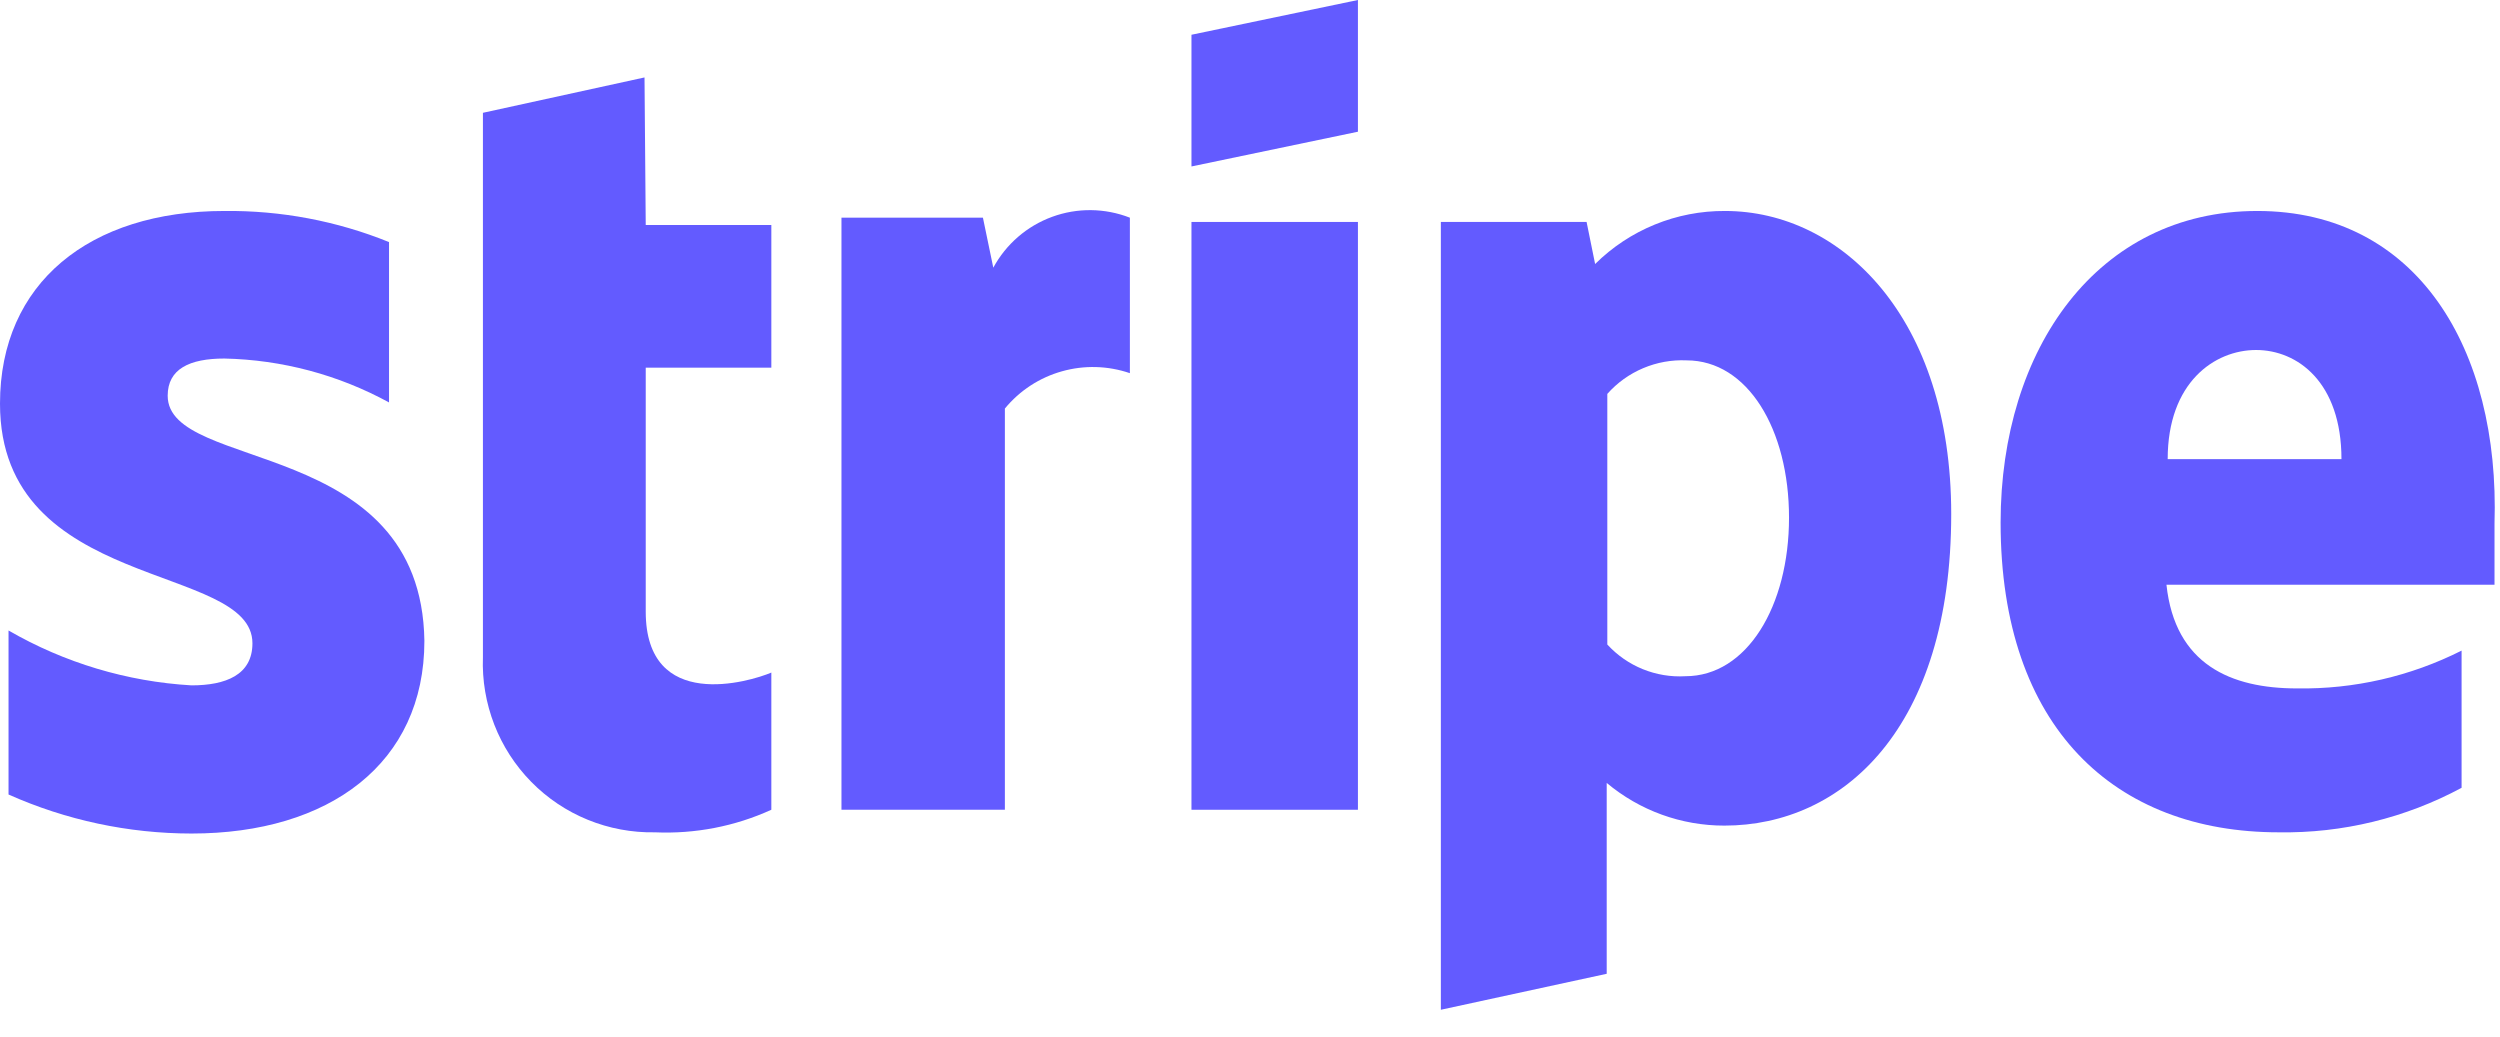
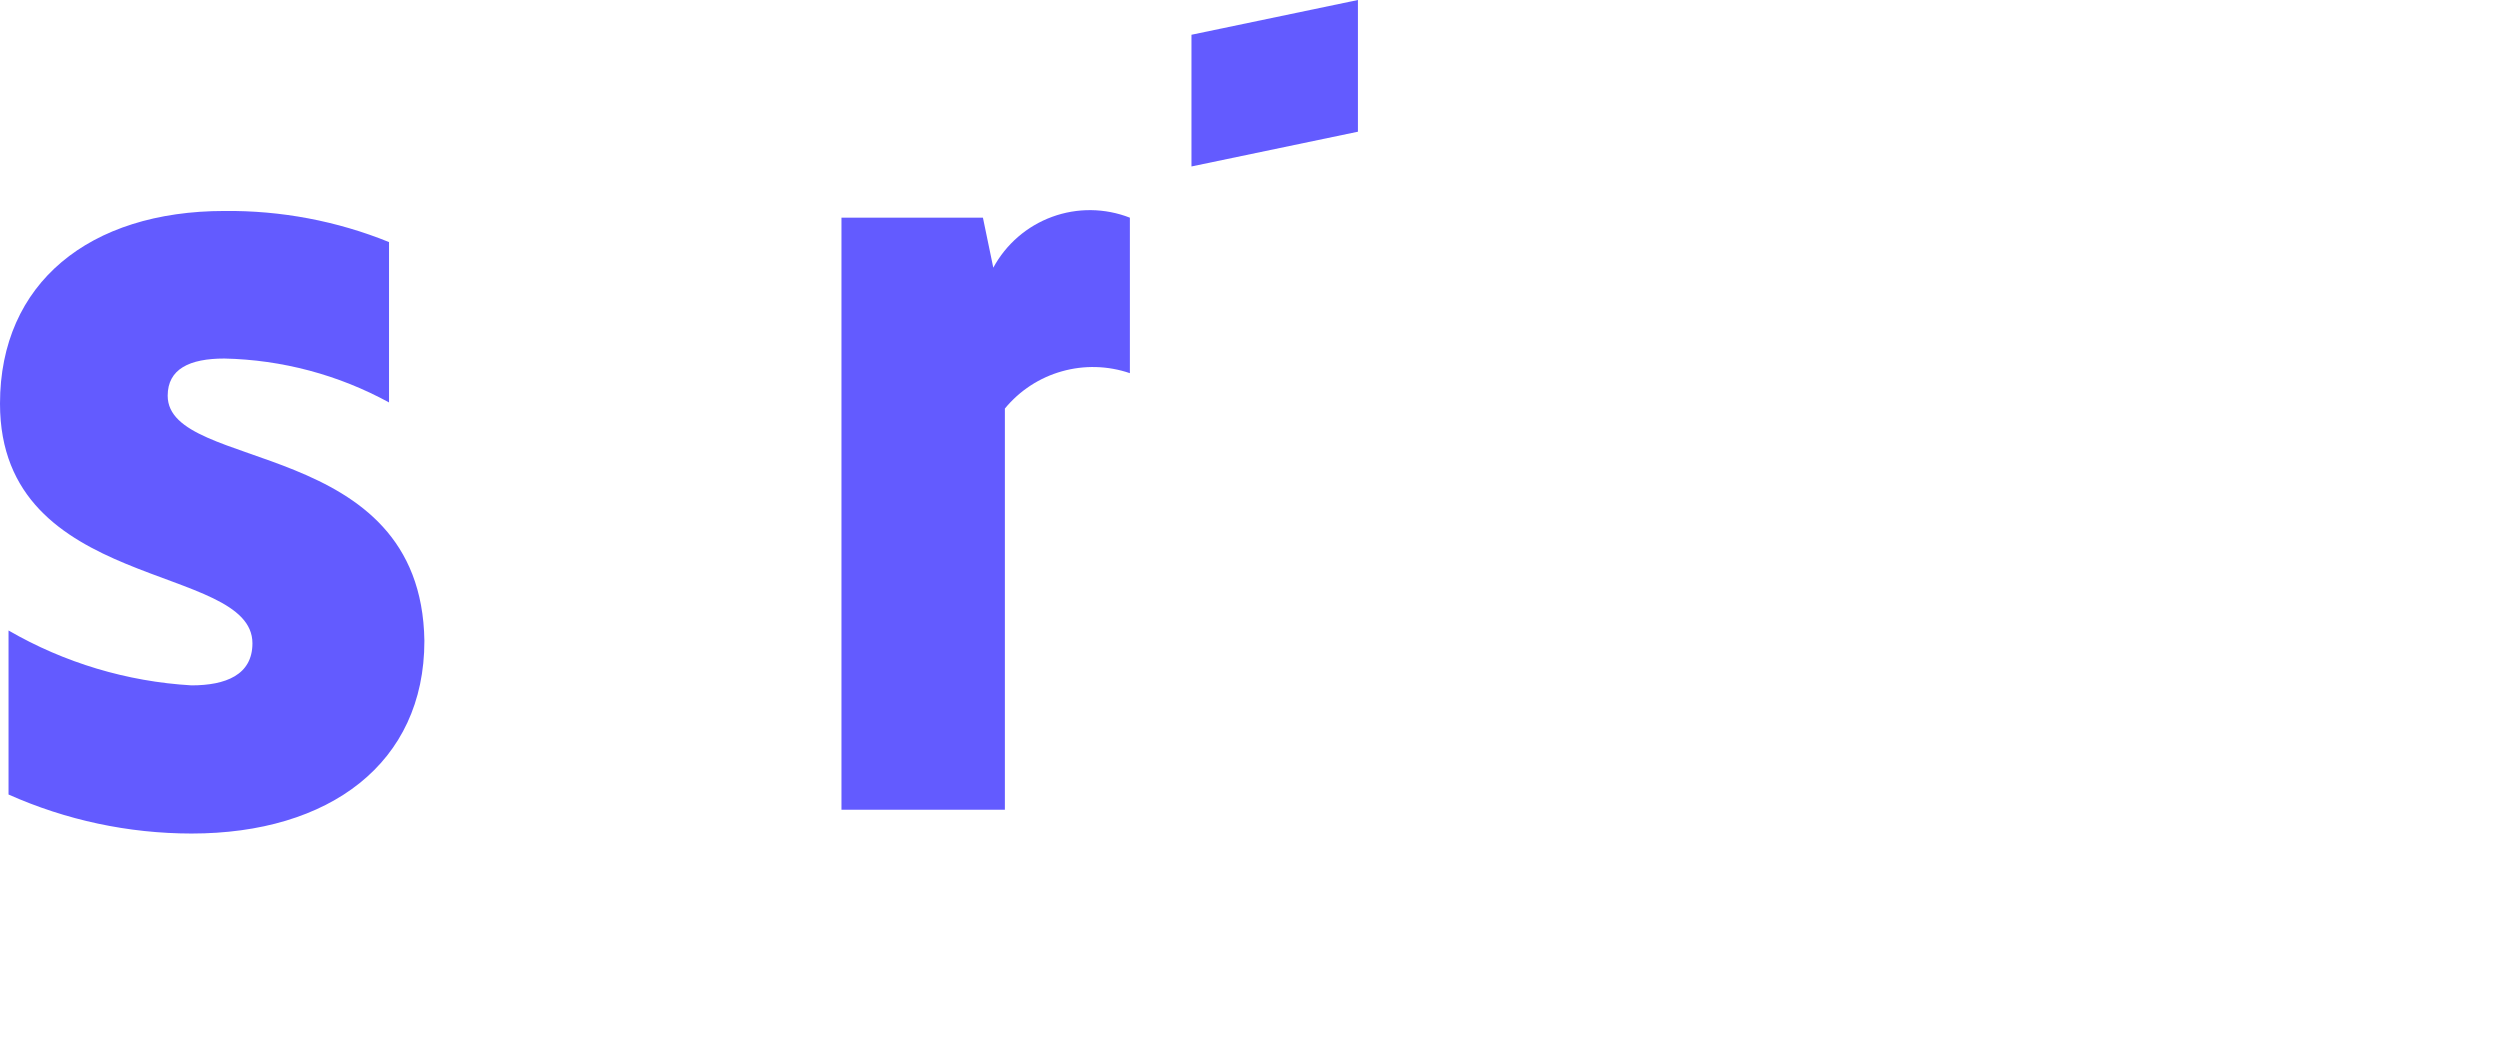
<svg xmlns="http://www.w3.org/2000/svg" width="41" height="17" viewBox="0 0 41 17" fill="none">
-   <path d="M28.29 3.46C27.895 3.458 27.504 3.533 27.138 3.683C26.773 3.832 26.44 4.052 26.16 4.33L26.02 3.64H23.63V16.56L26.35 15.97V12.84C26.891 13.293 27.574 13.541 28.28 13.54C30.22 13.54 32 11.95 32 8.43C32 5.21 30.2 3.46 28.29 3.46ZM27.64 11.09C27.401 11.104 27.163 11.064 26.941 10.974C26.72 10.884 26.521 10.746 26.36 10.57V6.46C26.522 6.277 26.723 6.133 26.948 6.038C27.173 5.943 27.416 5.899 27.66 5.91C28.66 5.91 29.34 7.04 29.34 8.49C29.34 9.94 28.65 11.09 27.64 11.09Z" fill="#635BFF" />
-   <path d="M37.02 3.46C34.4 3.46 32.81 5.72 32.81 8.57C32.81 11.94 34.69 13.65 37.37 13.65C38.416 13.667 39.449 13.416 40.37 12.92V10.67C39.533 11.092 38.607 11.305 37.67 11.29C36.59 11.29 35.67 10.9 35.53 9.59H40.91C40.91 9.44 40.91 8.85 40.91 8.59C41 5.72 39.64 3.46 37.02 3.46ZM35.55 7.53C35.55 6.27 36.32 5.74 37 5.74C37.68 5.74 38.4 6.27 38.4 7.53H35.55Z" fill="#635BFF" />
  <path d="M16.29 4.39L16.12 3.57H13.8V13.28H16.48V6.7C16.722 6.406 17.048 6.193 17.414 6.09C17.781 5.986 18.17 5.997 18.53 6.12V3.57C18.121 3.41 17.667 3.405 17.255 3.556C16.842 3.707 16.499 4.004 16.29 4.39Z" fill="#635BFF" />
  <path d="M2.75 6.49C2.75 6.05 3.11 5.88 3.68 5.88C4.625 5.9 5.551 6.147 6.38 6.6V3.97C5.523 3.623 4.605 3.45 3.68 3.46C1.47 3.46 0 4.64 0 6.62C0 9.72 4.14 9.22 4.14 10.55C4.14 11.07 3.7 11.24 3.14 11.24C2.083 11.178 1.056 10.87 0.14 10.34V13.03C1.084 13.451 2.106 13.669 3.14 13.67C5.4 13.67 6.96 12.52 6.96 10.51C6.91 7.15 2.75 7.75 2.75 6.49Z" fill="#635BFF" />
-   <path d="M10.57 1.27L7.92 1.85V10.78C7.906 11.156 7.97 11.531 8.106 11.883C8.242 12.234 8.448 12.553 8.712 12.822C8.976 13.091 9.292 13.303 9.641 13.445C9.989 13.587 10.364 13.657 10.74 13.65C11.397 13.679 12.052 13.553 12.65 13.28V11.03C12.3 11.18 10.59 11.69 10.59 10.03V6.03H12.65V3.69H10.59L10.57 1.27Z" fill="#635BFF" />
  <path d="M19.54 2.73L22.27 2.16V0L19.54 0.57V2.73Z" fill="#635BFF" />
-   <path d="M22.27 3.64H19.54V13.28H22.27V3.64Z" fill="#635BFF" />
</svg>